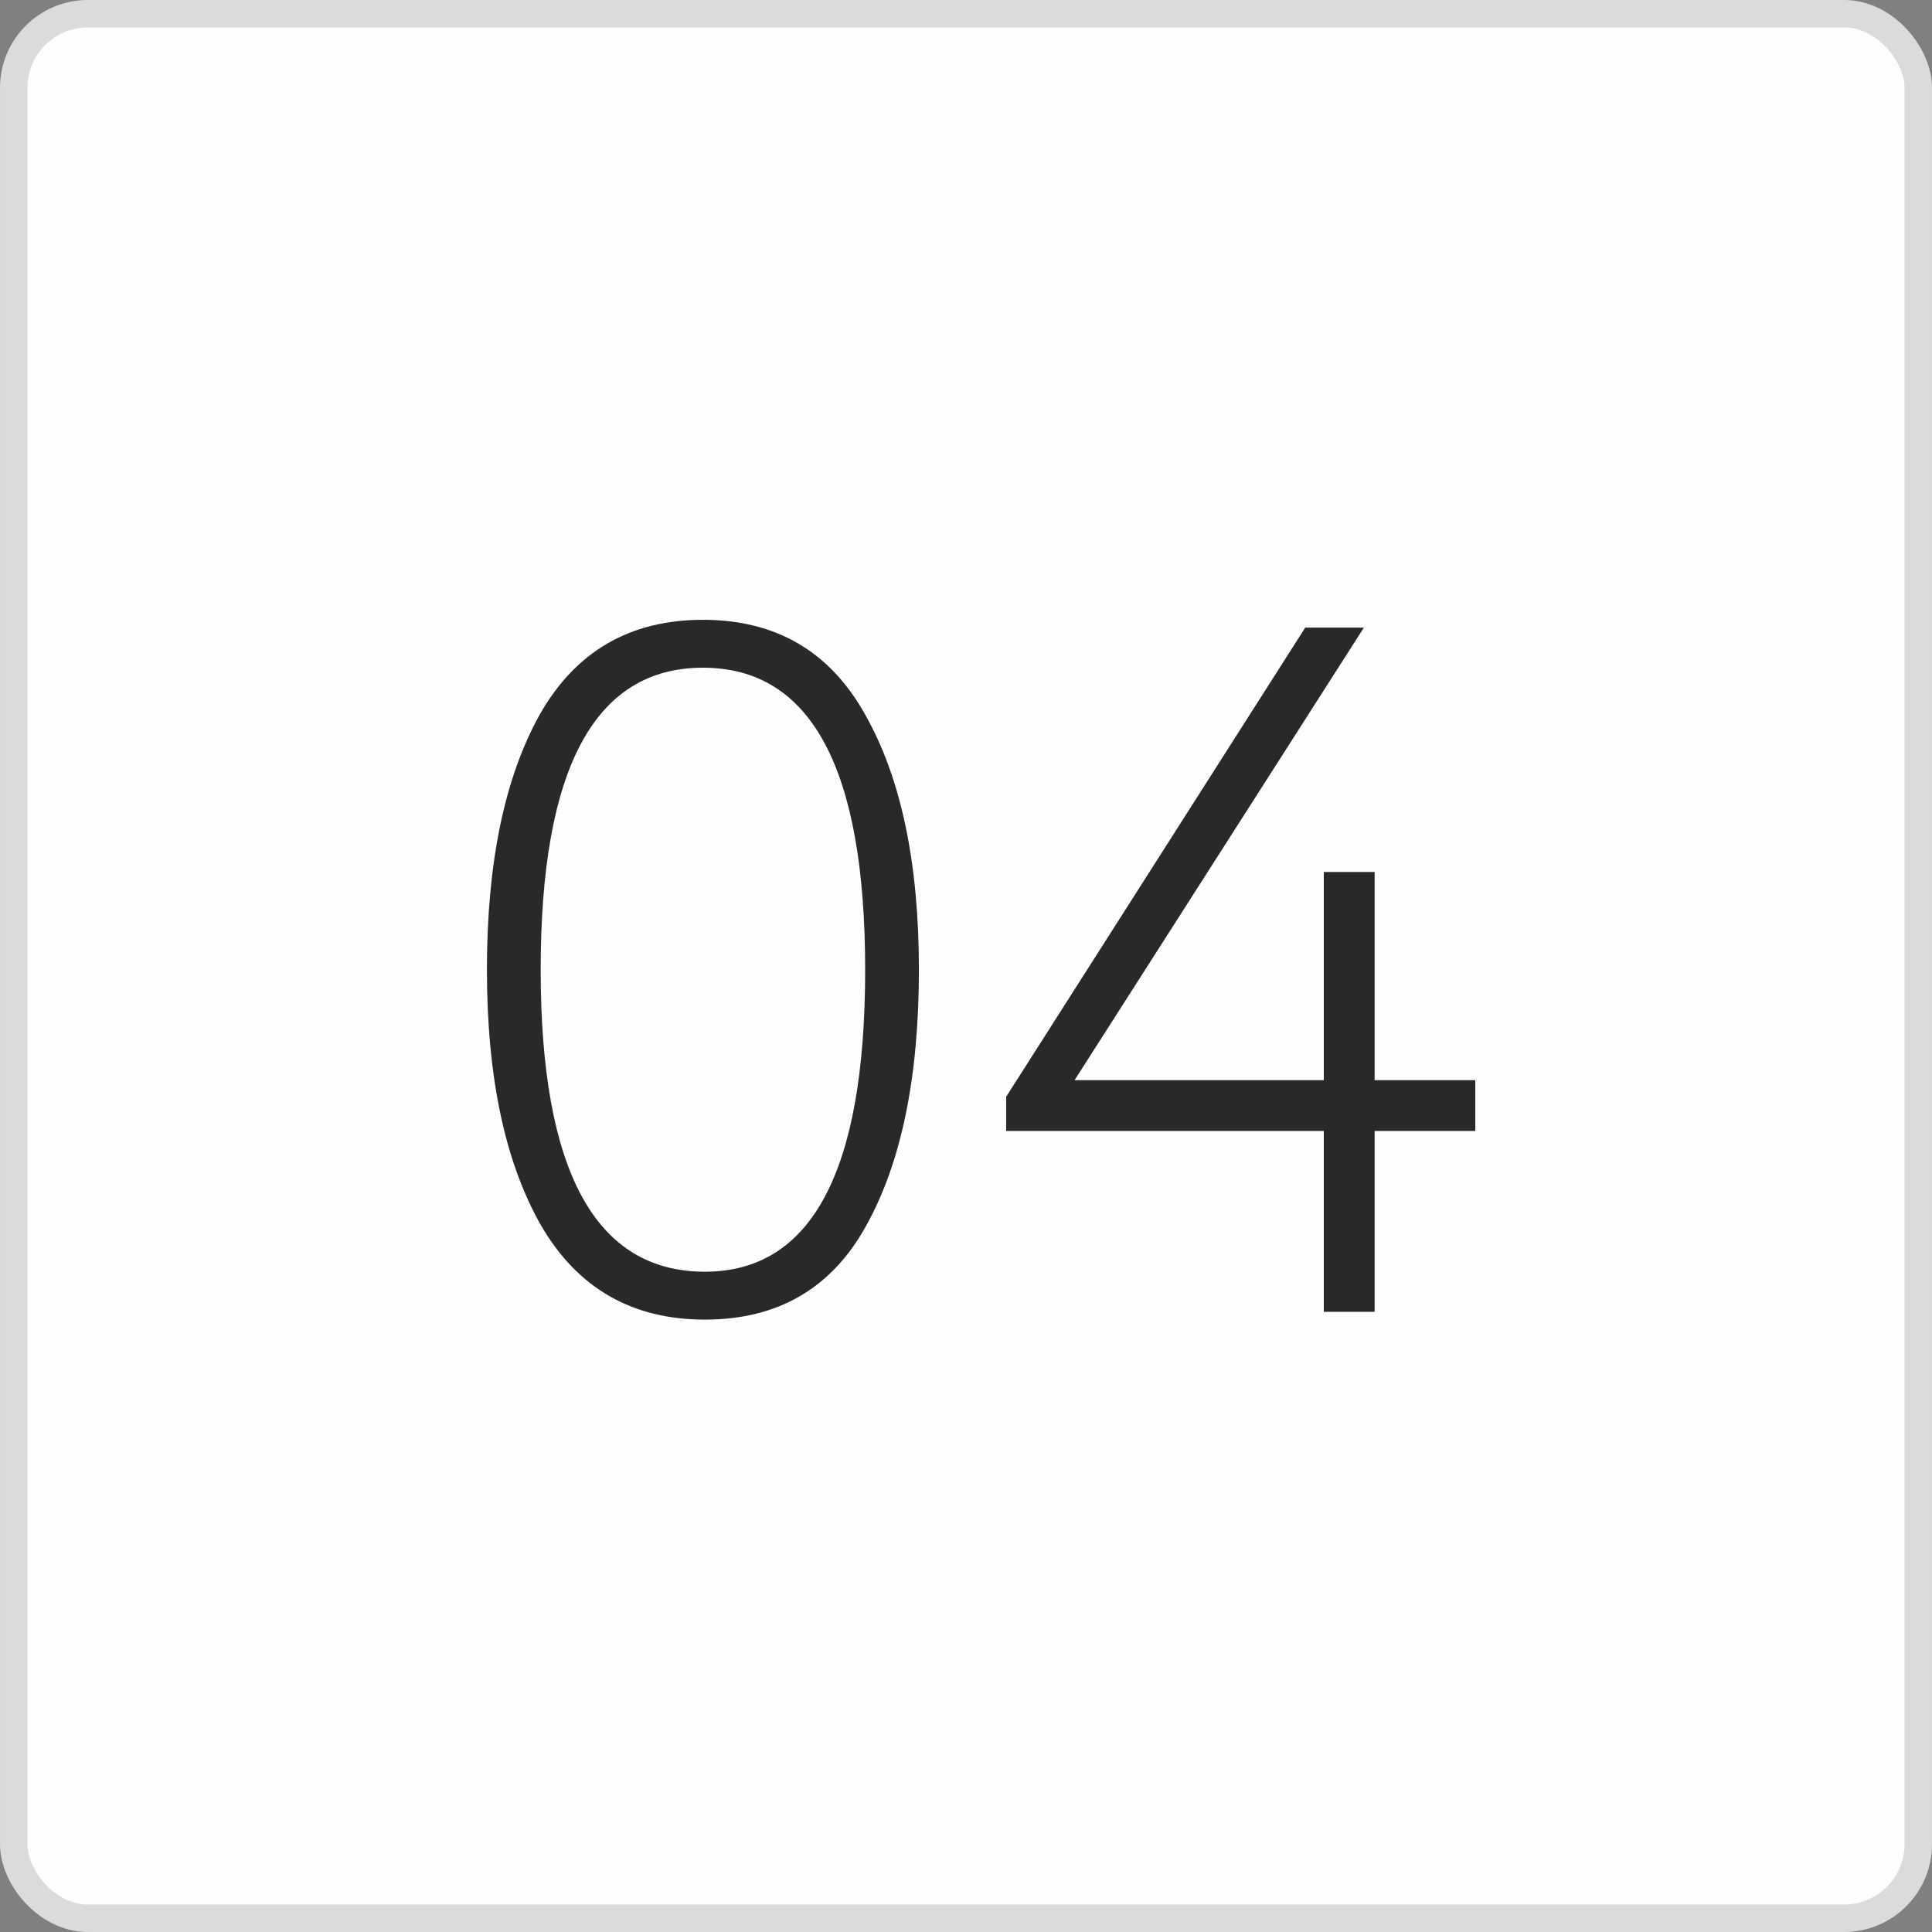
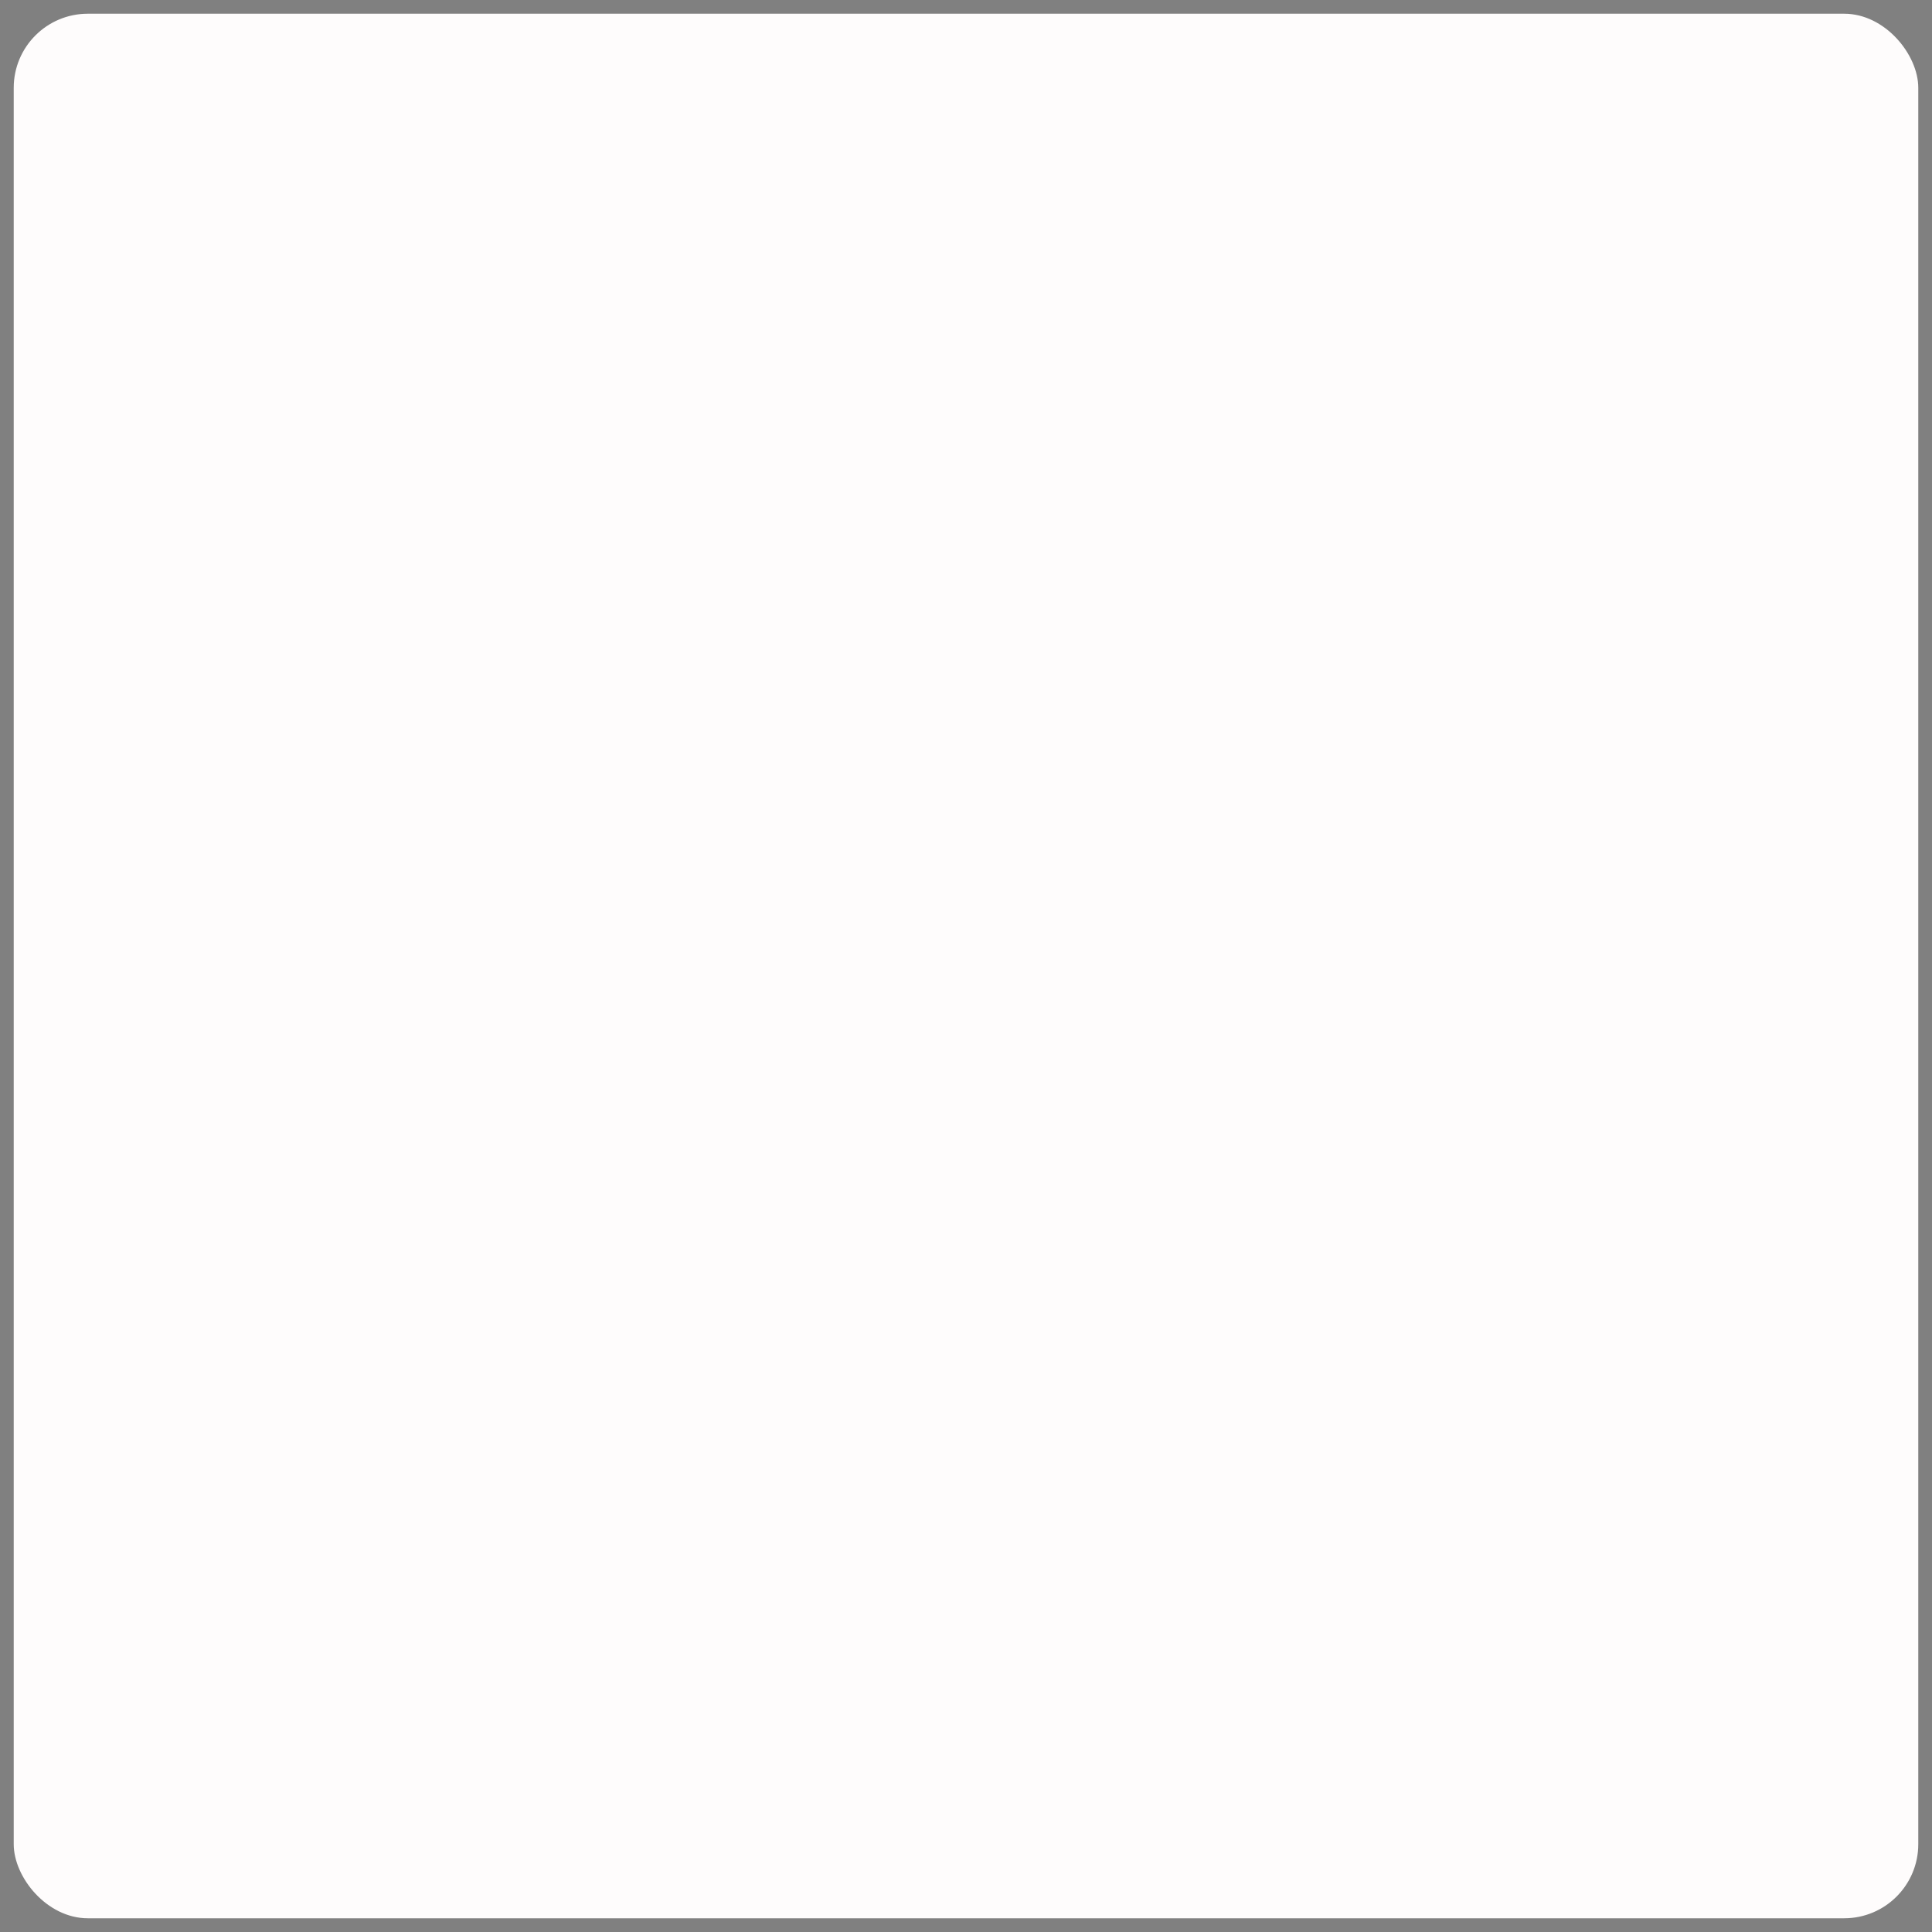
<svg xmlns="http://www.w3.org/2000/svg" width="352" height="352" viewBox="0 0 352 352" fill="none">
  <rect x="0" y="0" width="352" height="352" fill="#808080" stroke="none" />
  <rect x="2.5" y="2.5" width="347" height="347" rx="13.5" fill="#FEFCFC" />
-   <rect x="2.5" y="2.5" width="347" height="347" rx="13.5" stroke="#DCDBDB" stroke-width="5" />
-   <path d="M98.509 223.152C91.979 211.637 88.715 196.145 88.715 176.676C88.715 157.207 91.92 141.715 98.331 130.2C104.86 118.685 114.772 112.927 128.068 112.927C141.364 112.927 151.217 118.685 157.628 130.2C164.157 141.715 167.421 157.207 167.421 176.676C167.421 196.263 164.216 211.815 157.806 223.33C151.514 234.726 141.72 240.425 128.424 240.425C115.128 240.425 105.157 234.667 98.509 223.152ZM128.068 121.652C108.362 121.652 98.509 139.994 98.509 176.676C98.509 213.358 108.48 231.699 128.424 231.699C147.893 231.699 157.628 213.358 157.628 176.676C157.628 139.994 147.774 121.652 128.068 121.652ZM241.189 239V206.057H183.317V199.825L237.806 114.352H248.49L195.782 196.798H241.189V158.869H250.449V196.798H268.79V206.057H250.449V239H241.189Z" fill="#2A2828" />
</svg>